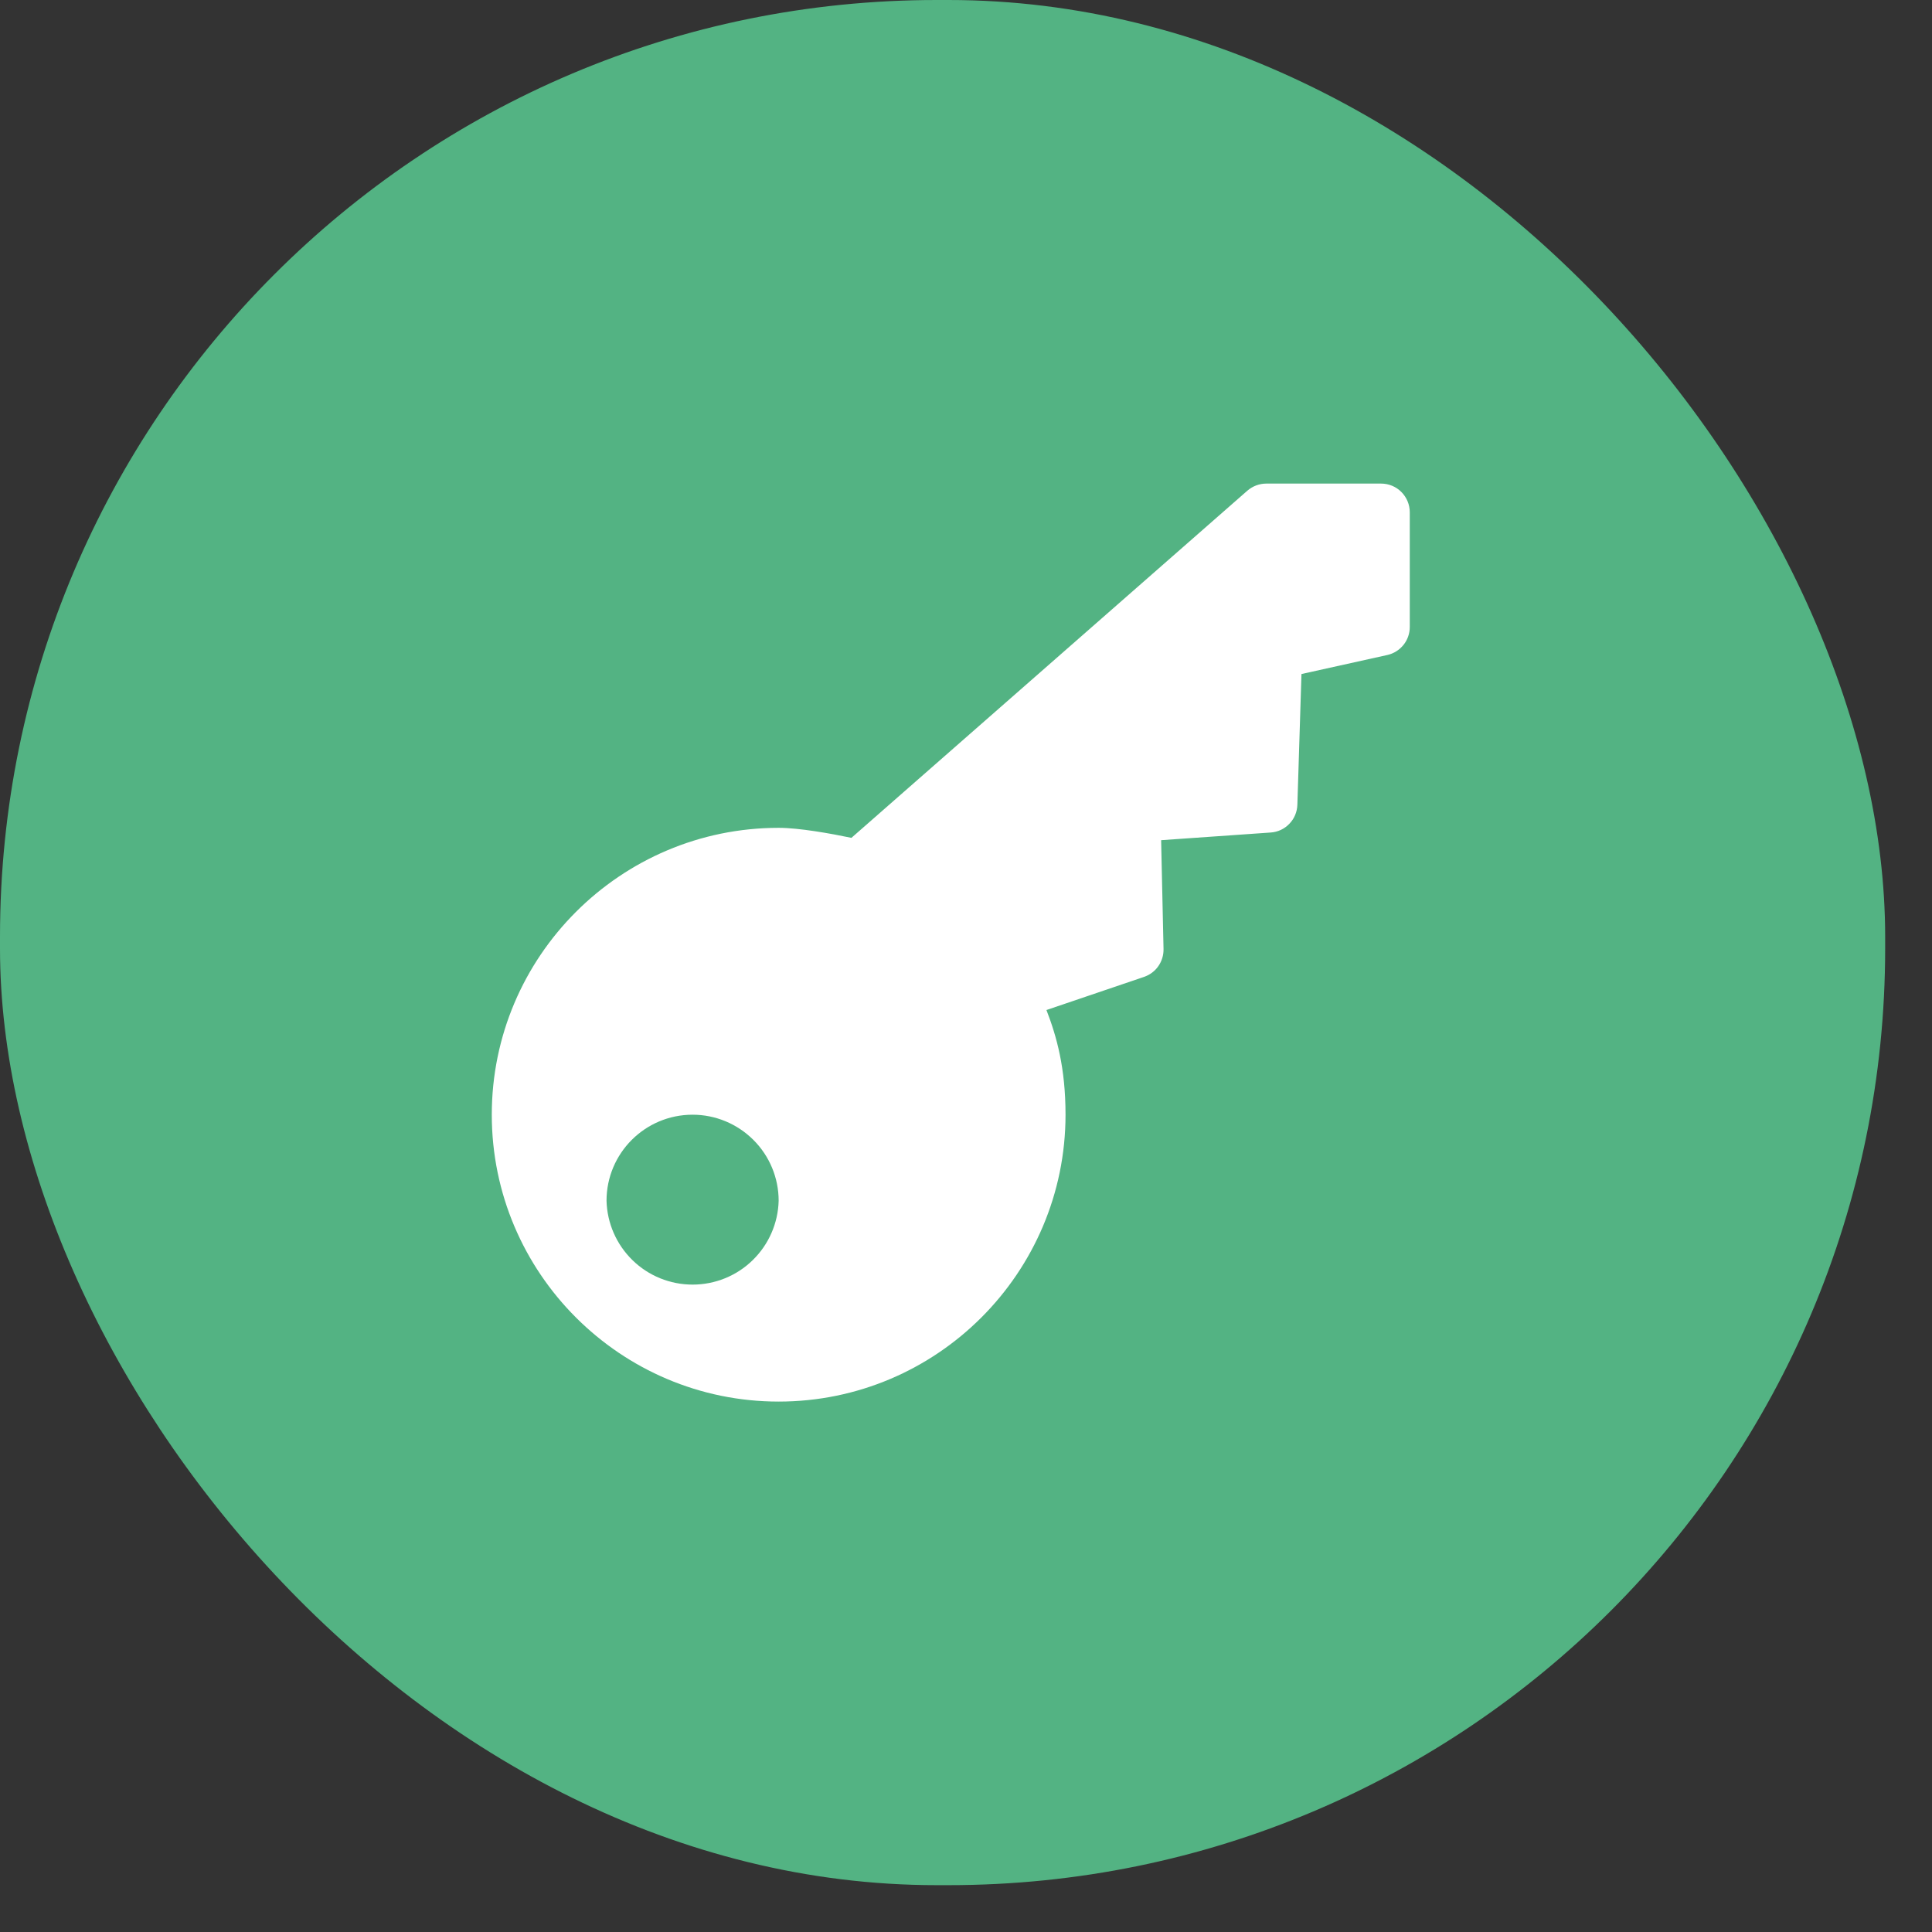
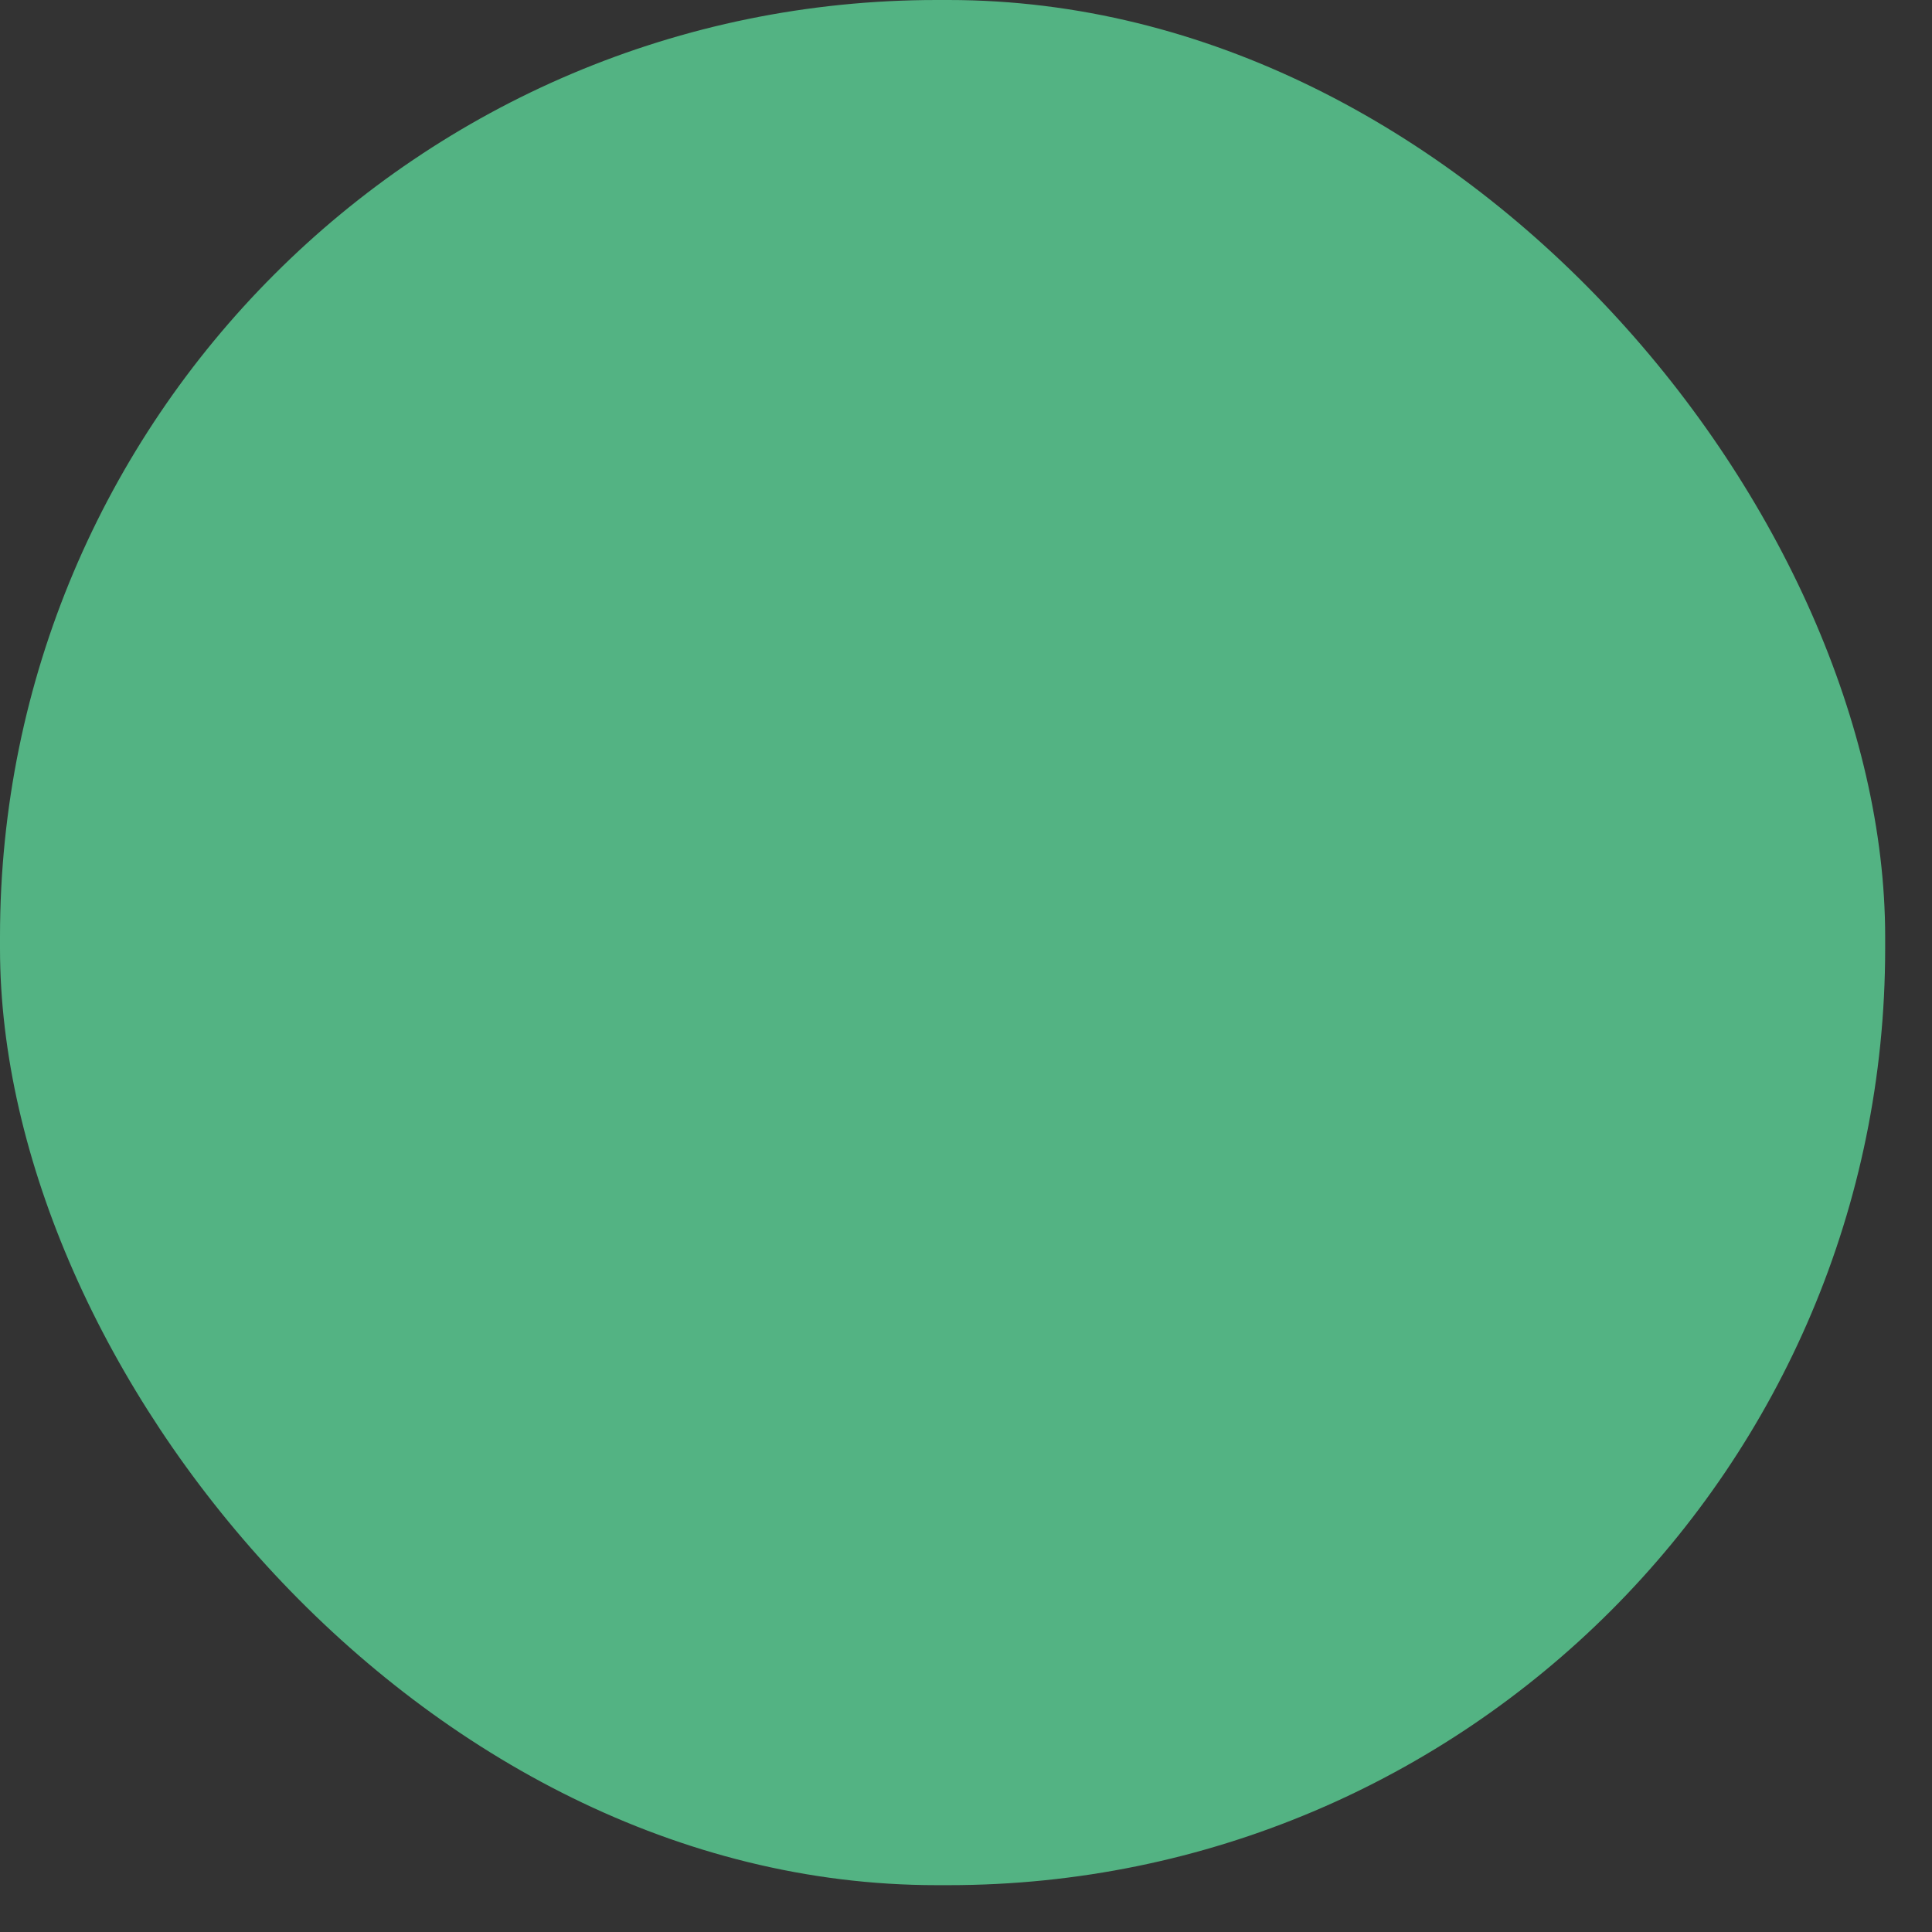
<svg xmlns="http://www.w3.org/2000/svg" width="33" height="33" viewBox="0 0 33 33" fill="none">
  <rect x="0" y="0" width="33" height="33" fill="#333333" stroke="none" />
  <rect width="32.2" height="32.2" rx="16" fill="#53B383" />
  <g clip-path="url(#clip0_156_716)">
    <path d="M23.59 8.26H21.63C21.511 8.26 21.397 8.303 21.306 8.381L14.543 14.311C14.193 14.238 13.652 14.14 13.3 14.14C10.598 14.14 8.4 16.338 8.4 19.04C8.4 21.742 10.598 23.94 13.3 23.94C16.002 23.94 18.2 21.742 18.2 19.04C18.2 18.237 18.047 17.699 17.874 17.252L19.541 16.686C19.64 16.652 19.726 16.588 19.785 16.503C19.845 16.417 19.876 16.315 19.874 16.21L19.833 14.351L21.704 14.22C21.826 14.212 21.939 14.159 22.023 14.071C22.108 13.984 22.156 13.868 22.16 13.747L22.23 11.513L23.696 11.188C23.805 11.164 23.902 11.103 23.972 11.016C24.042 10.93 24.08 10.821 24.08 10.71V8.75C24.08 8.62 24.028 8.495 23.936 8.403C23.845 8.311 23.72 8.26 23.59 8.26ZM11.83 19.04C12.22 19.04 12.593 19.195 12.869 19.471C13.145 19.746 13.3 20.12 13.3 20.51C13.29 20.893 13.131 21.257 12.856 21.525C12.582 21.793 12.213 21.942 11.83 21.942C11.447 21.942 11.078 21.793 10.804 21.525C10.529 21.257 10.37 20.893 10.36 20.51C10.36 19.698 11.018 19.04 11.83 19.04Z" fill="white" />
  </g>
  <defs>
    <clipPath id="clip0_156_716">
-       <rect width="15.68" height="15.68" fill="white" transform="translate(8.4 8.26)" />
-     </clipPath>
+       </clipPath>
  </defs>
</svg>